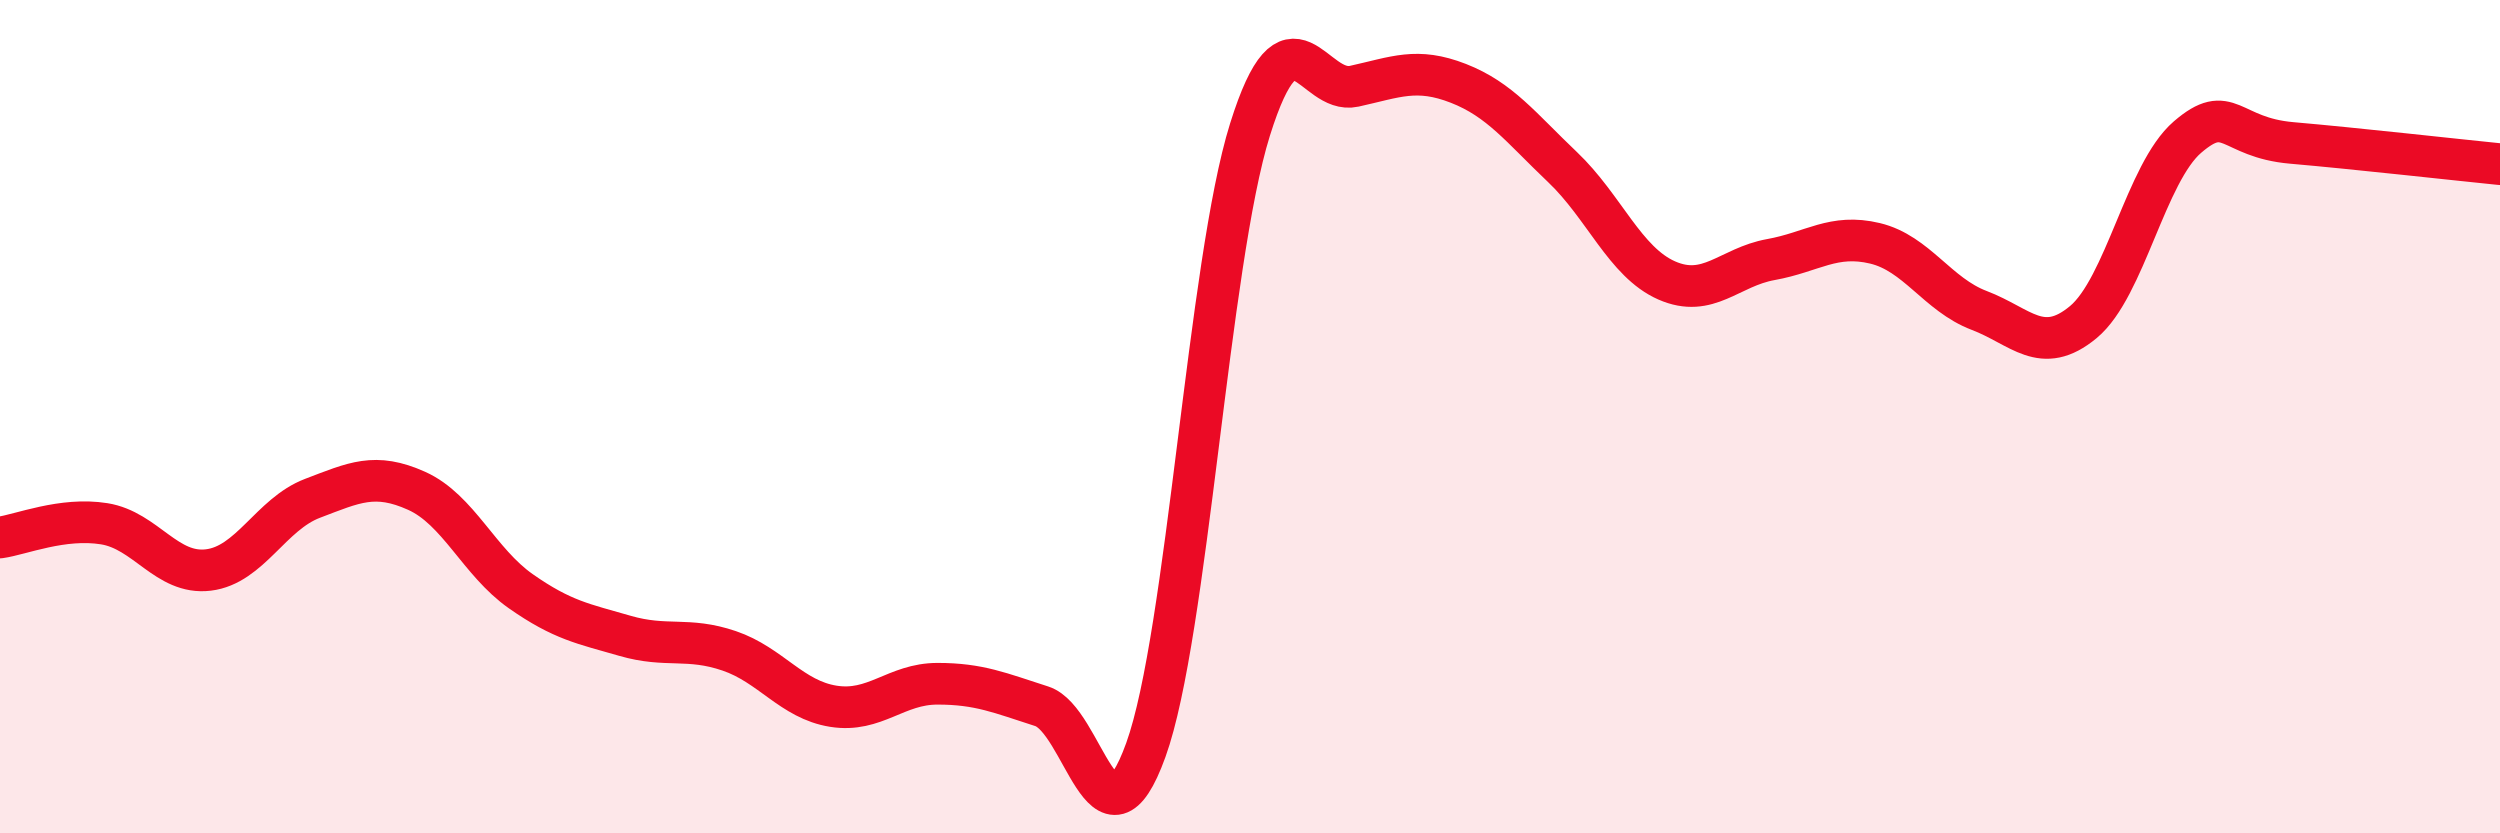
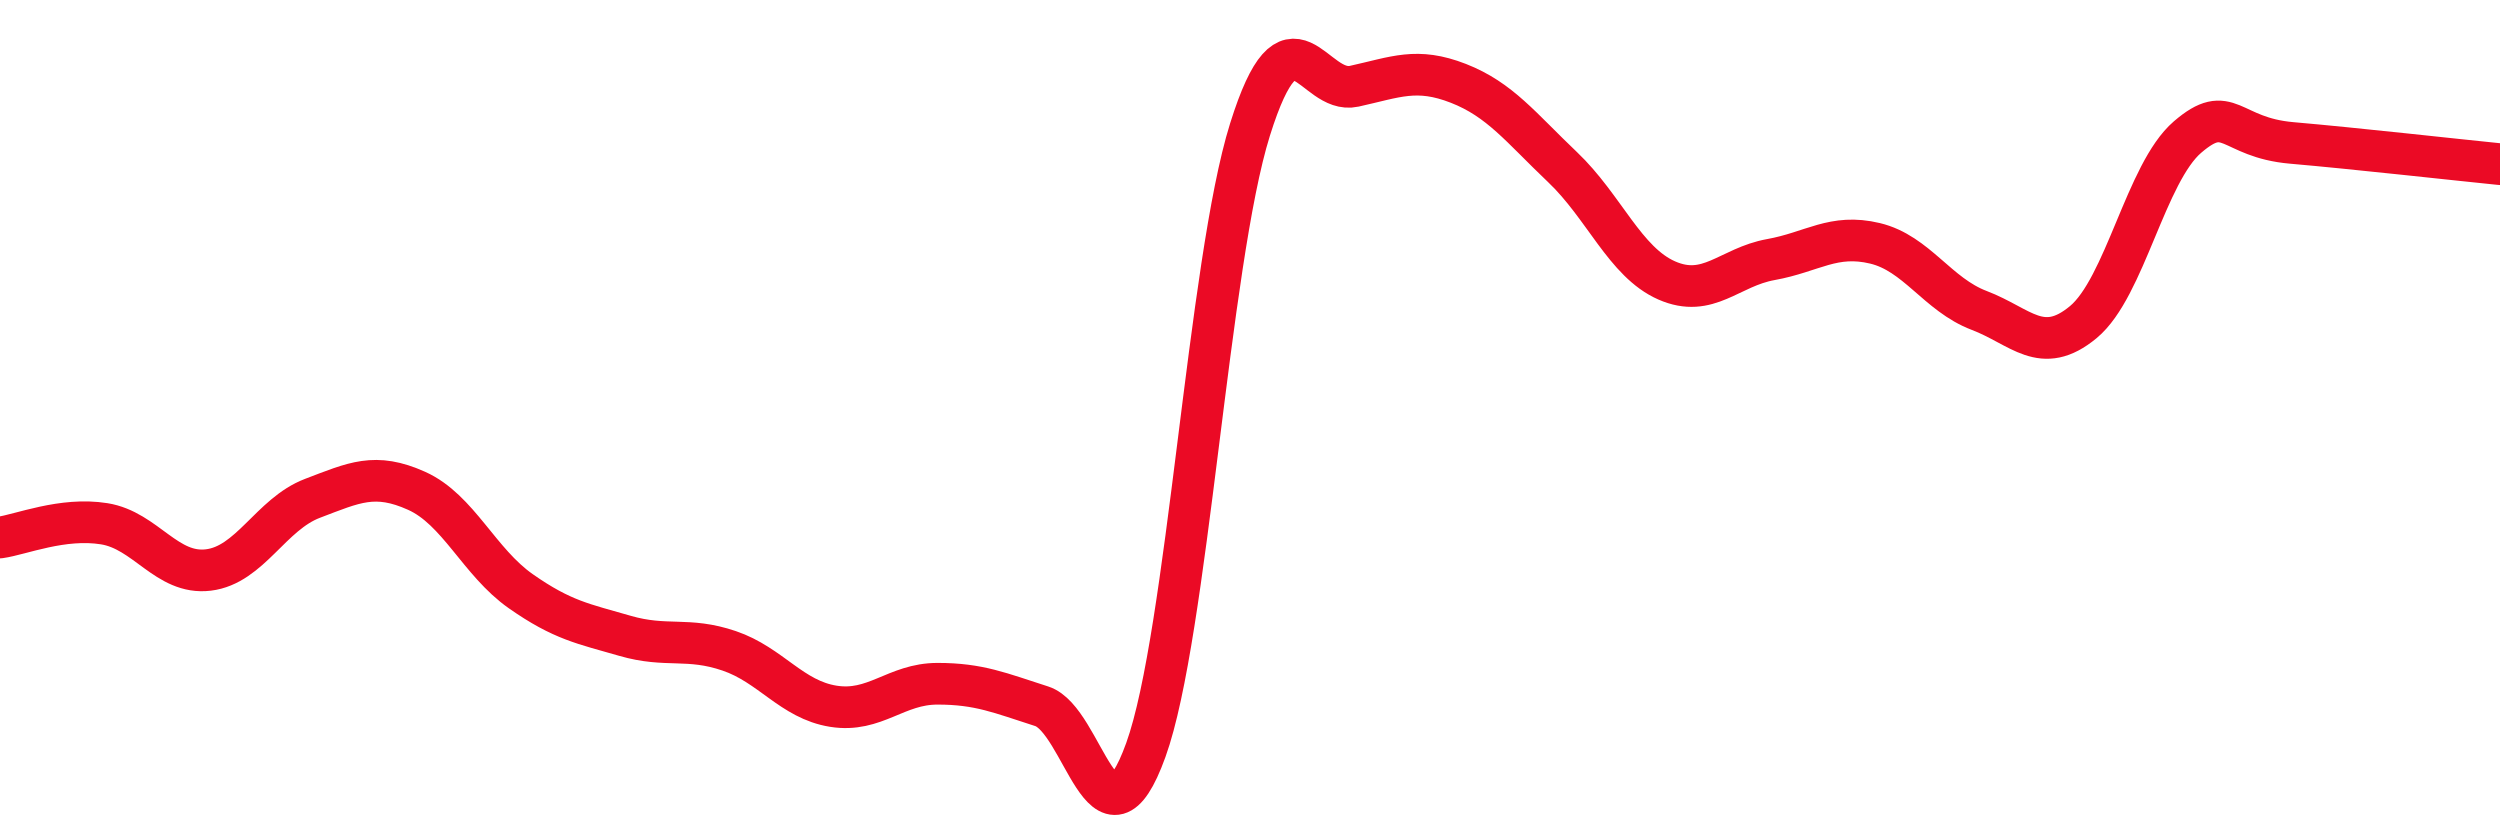
<svg xmlns="http://www.w3.org/2000/svg" width="60" height="20" viewBox="0 0 60 20">
-   <path d="M 0,12.9 C 0.5,12.83 1.5,12.41 2.5,12.57 C 3.5,12.73 4,13.8 5,13.68 C 6,13.56 6.5,12.34 7.5,11.96 C 8.5,11.58 9,11.33 10,11.78 C 11,12.23 11.5,13.49 12.5,14.19 C 13.5,14.89 14,14.97 15,15.26 C 16,15.55 16.5,15.28 17.5,15.62 C 18.5,15.96 19,16.79 20,16.95 C 21,17.11 21.5,16.41 22.5,16.41 C 23.5,16.41 24,16.63 25,16.95 C 26,17.27 26.5,20.77 27.5,18 C 28.5,15.23 29,6.3 30,3.11 C 31,-0.08 31.5,2.29 32.5,2.07 C 33.5,1.85 34,1.61 35,2 C 36,2.39 36.5,3.06 37.5,4.01 C 38.5,4.96 39,6.29 40,6.73 C 41,7.17 41.5,6.41 42.5,6.23 C 43.5,6.05 44,5.6 45,5.84 C 46,6.08 46.5,7.07 47.5,7.45 C 48.5,7.83 49,8.56 50,7.73 C 51,6.9 51.5,4.15 52.5,3.29 C 53.5,2.43 53.5,3.3 55,3.43 C 56.5,3.56 59,3.84 60,3.94L60 20L0 20Z" fill="#EB0A25" opacity="0.1" stroke-linecap="round" stroke-linejoin="round" />
  <path d="M 0,12.9 C 0.5,12.83 1.5,12.41 2.5,12.57 C 3.5,12.73 4,13.8 5,13.68 C 6,13.56 6.5,12.34 7.5,11.96 C 8.5,11.58 9,11.33 10,11.78 C 11,12.23 11.5,13.49 12.5,14.19 C 13.5,14.89 14,14.97 15,15.26 C 16,15.55 16.5,15.28 17.5,15.62 C 18.5,15.96 19,16.79 20,16.95 C 21,17.11 21.5,16.41 22.5,16.41 C 23.5,16.41 24,16.63 25,16.95 C 26,17.27 26.5,20.77 27.5,18 C 28.5,15.23 29,6.3 30,3.11 C 31,-0.08 31.5,2.29 32.5,2.07 C 33.5,1.85 34,1.61 35,2 C 36,2.39 36.5,3.06 37.5,4.01 C 38.5,4.96 39,6.29 40,6.73 C 41,7.17 41.5,6.41 42.5,6.23 C 43.5,6.05 44,5.6 45,5.84 C 46,6.08 46.5,7.07 47.5,7.45 C 48.5,7.83 49,8.56 50,7.73 C 51,6.9 51.5,4.15 52.5,3.29 C 53.5,2.43 53.5,3.3 55,3.43 C 56.5,3.56 59,3.84 60,3.94" stroke="#EB0A25" stroke-width="1" fill="none" stroke-linecap="round" stroke-linejoin="round" />
</svg>